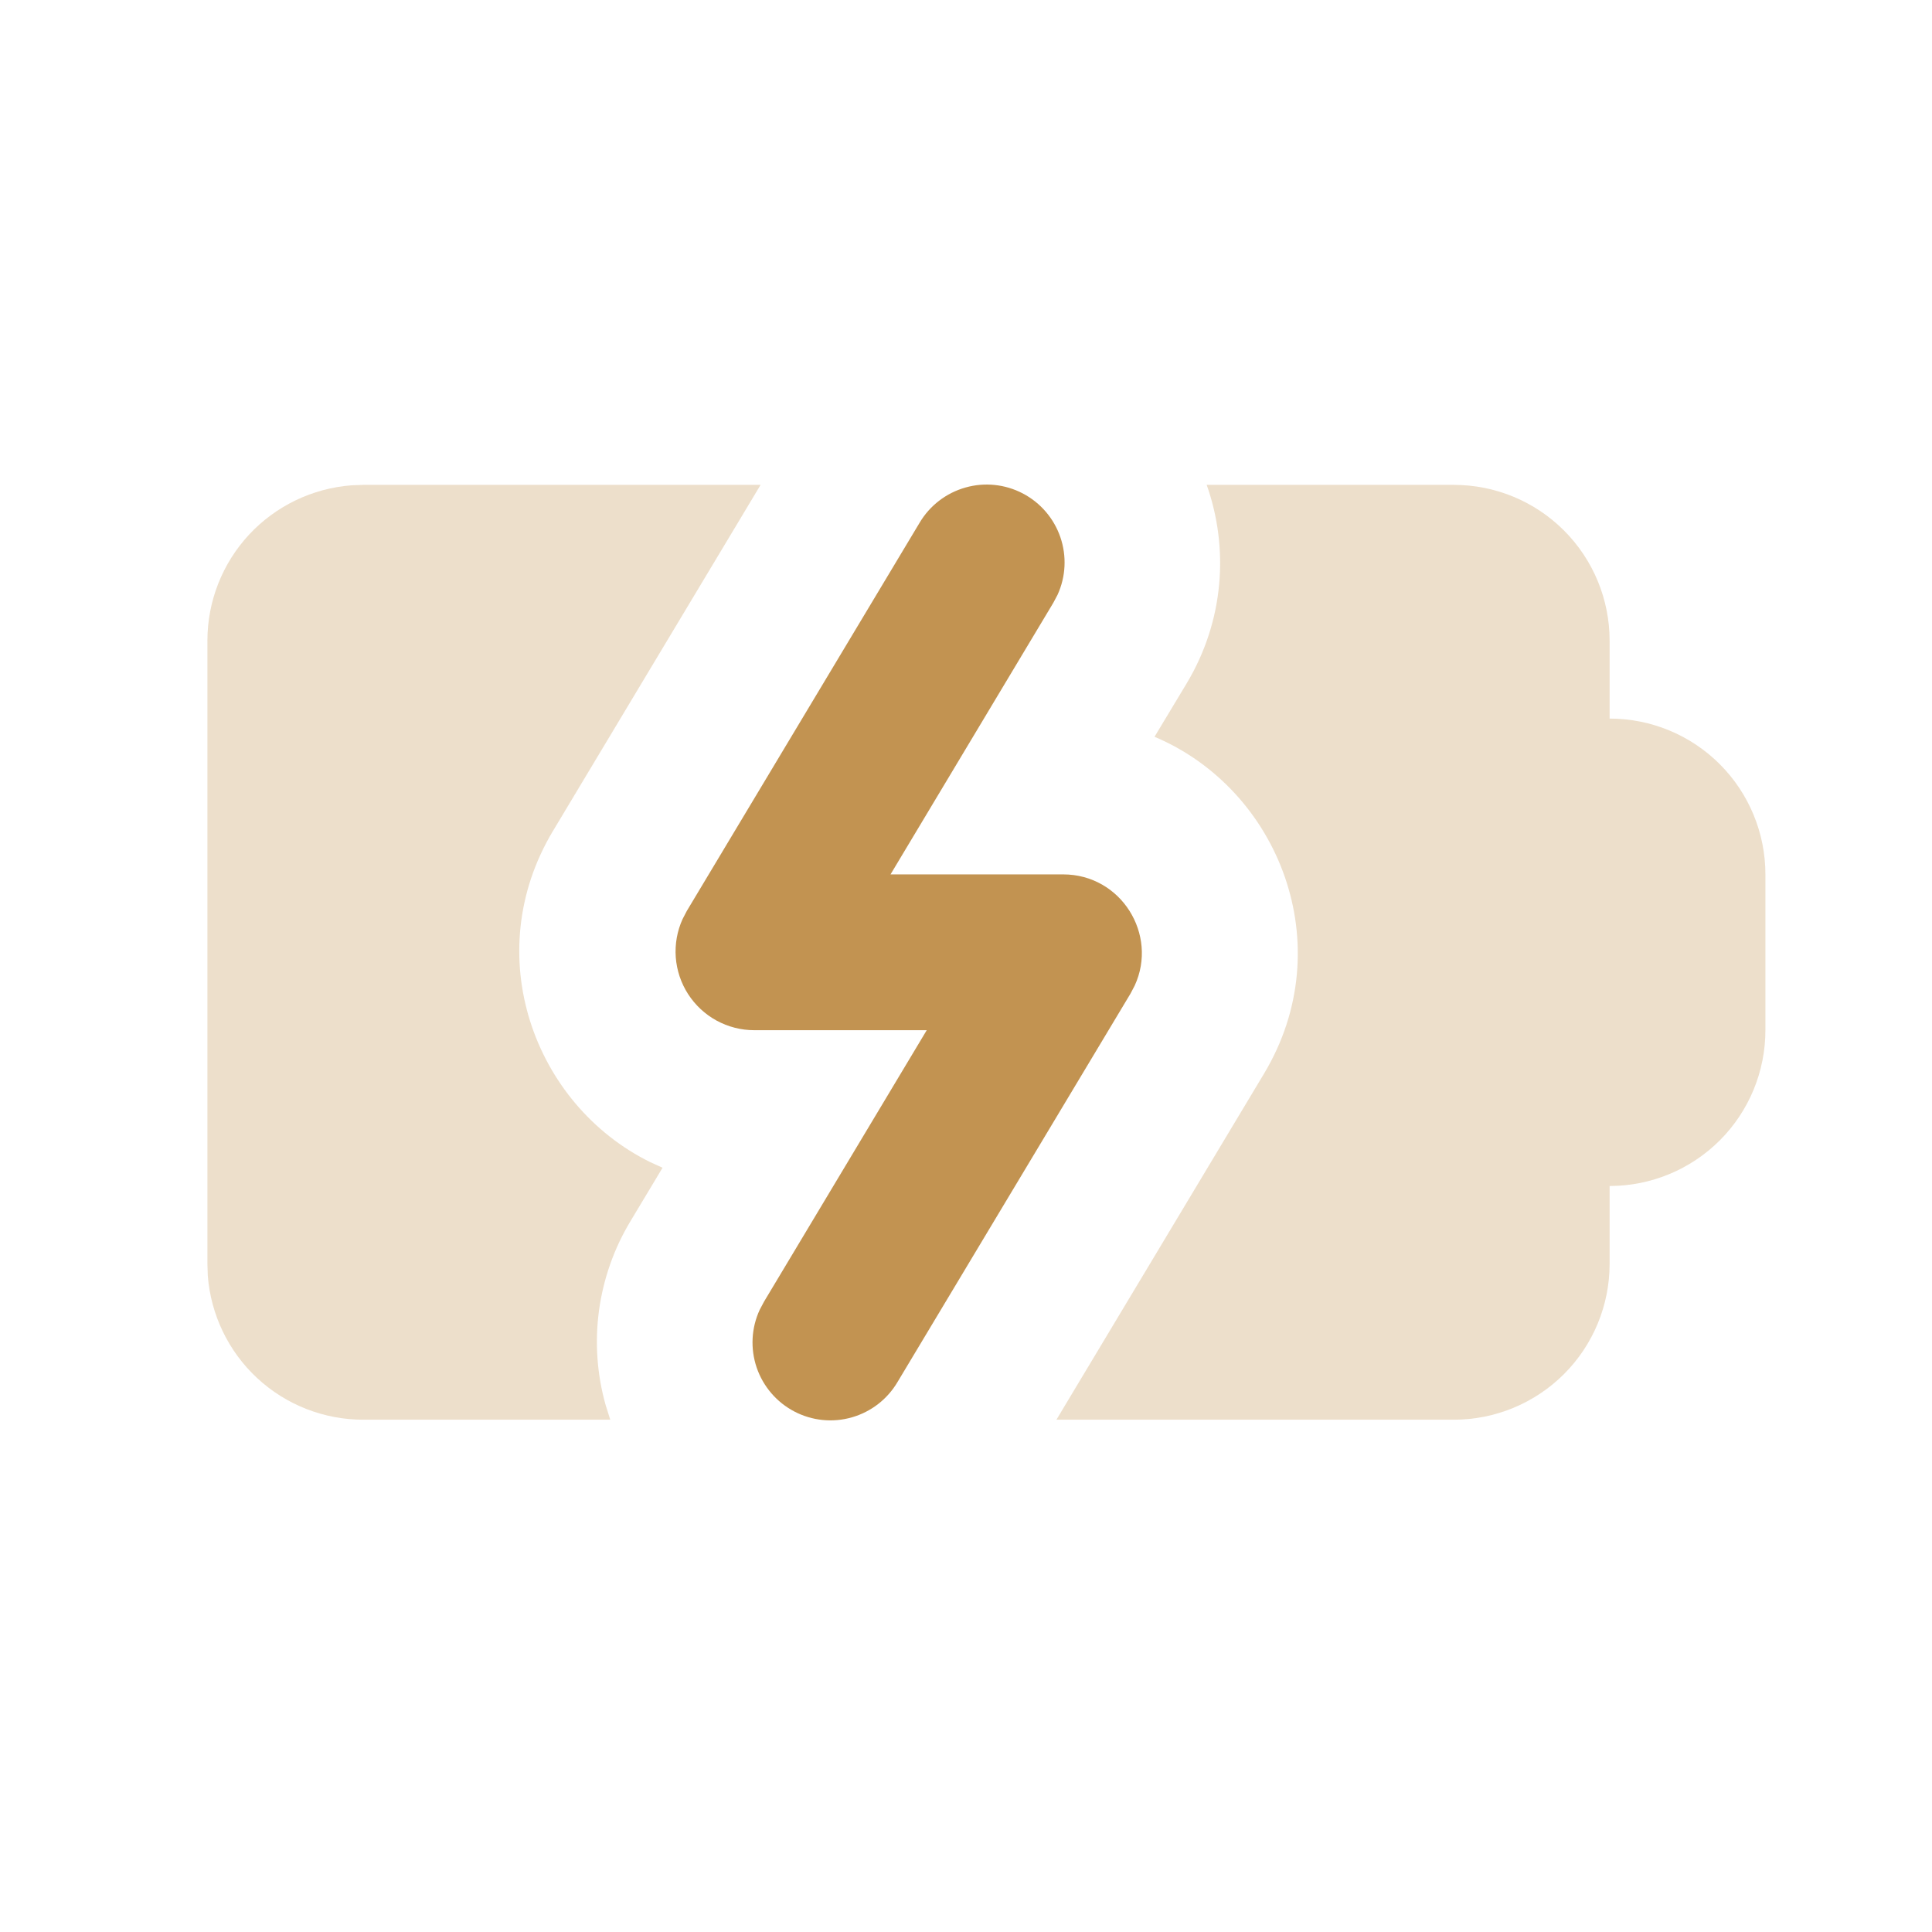
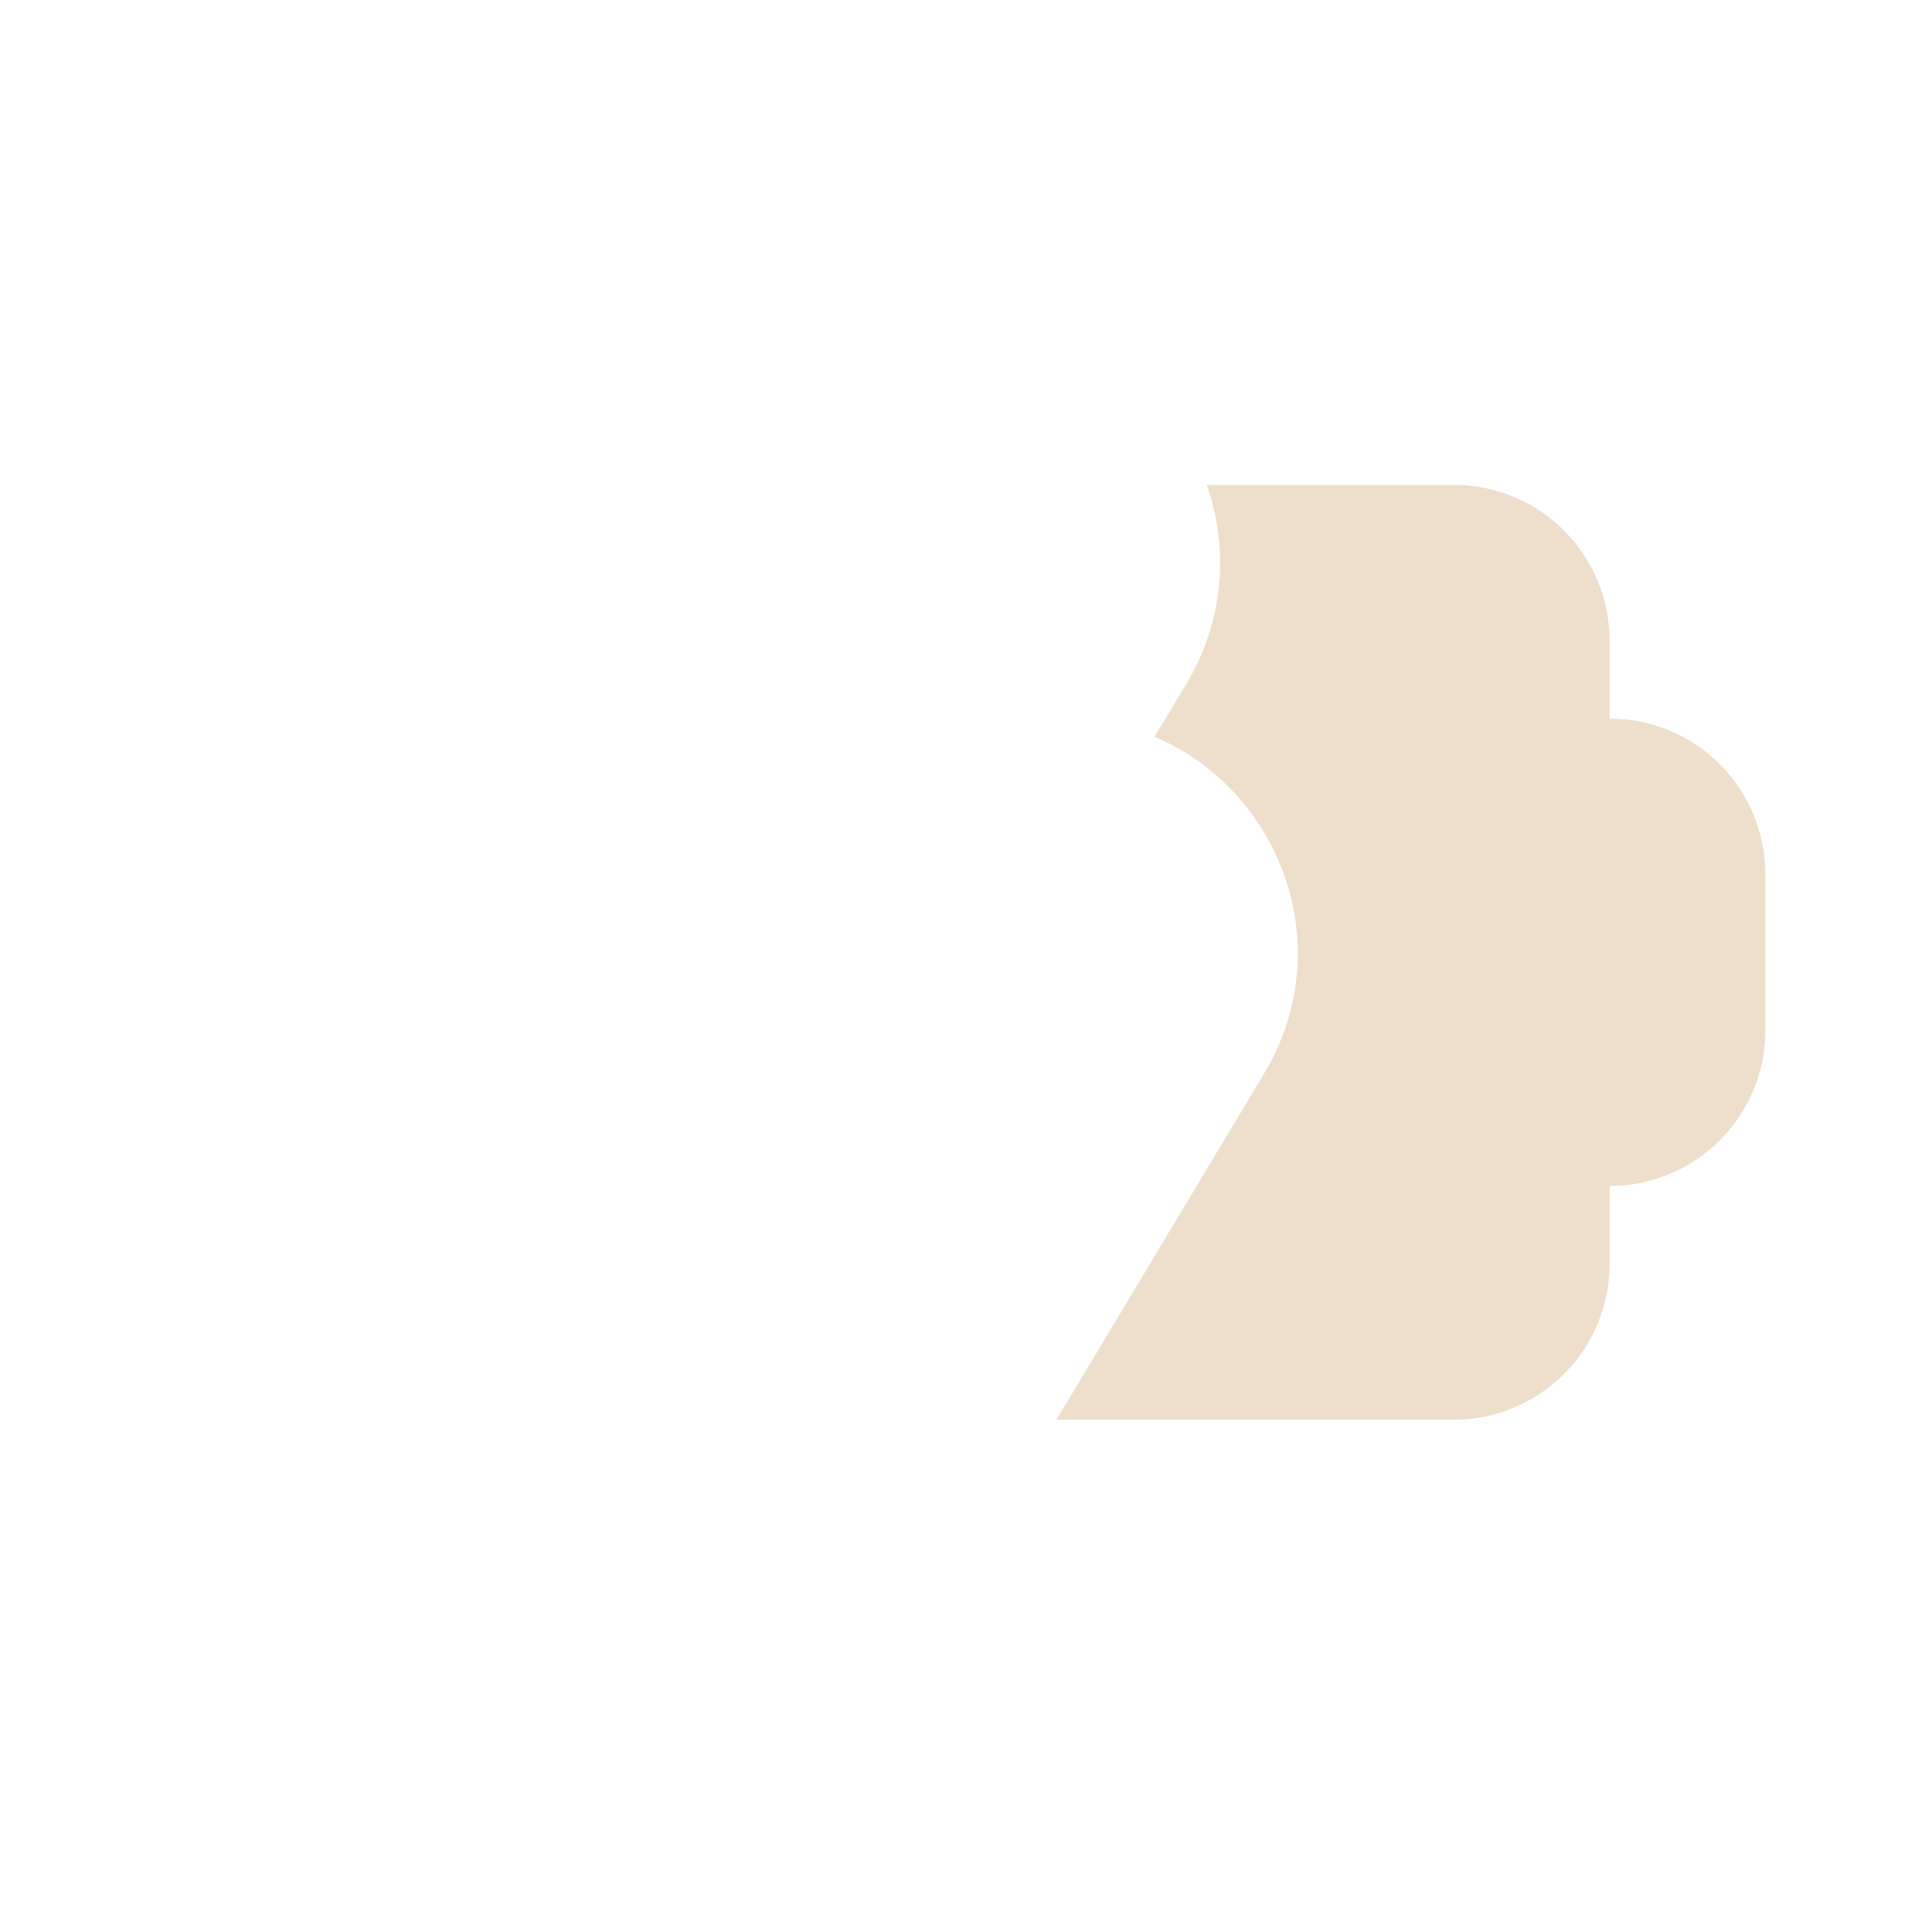
<svg xmlns="http://www.w3.org/2000/svg" width="31" height="31" viewBox="0 0 31 31" fill="none">
  <path opacity="0.3" d="M23.327 7.78C23.991 7.78 24.626 8.043 25.095 8.512C25.564 8.981 25.827 9.617 25.827 10.28V11.53C26.491 11.53 27.126 11.793 27.595 12.262C28.064 12.731 28.327 13.367 28.327 14.03V16.53C28.327 17.193 28.064 17.829 27.595 18.298C27.126 18.766 26.491 19.03 25.827 19.03V20.28C25.827 20.943 25.564 21.579 25.095 22.048C24.626 22.516 23.991 22.78 23.327 22.78H16.951L20.281 17.229C21.514 15.176 20.527 12.666 18.525 11.822L19.044 10.96C19.641 9.961 19.722 8.797 19.362 7.78H23.327Z" fill="#C29351" />
-   <path d="M14.756 8.387C14.919 8.112 15.182 7.91 15.49 7.823C15.797 7.735 16.127 7.769 16.41 7.917C16.694 8.065 16.91 8.317 17.014 8.619C17.118 8.922 17.102 9.253 16.969 9.544L16.9 9.674L14.289 14.03H17.058C17.99 14.03 18.584 14.996 18.207 15.814L18.14 15.942L14.402 22.174C14.24 22.45 13.977 22.654 13.669 22.742C13.36 22.831 13.03 22.797 12.745 22.648C12.461 22.499 12.245 22.247 12.141 21.943C12.038 21.639 12.055 21.308 12.19 21.016L12.259 20.886L14.87 16.53H12.102C11.891 16.53 11.684 16.477 11.498 16.376C11.313 16.275 11.156 16.129 11.041 15.951C10.927 15.774 10.859 15.571 10.843 15.36C10.828 15.15 10.865 14.938 10.953 14.746L11.02 14.617L14.756 8.387Z" fill="#C29351" />
-   <path opacity="0.3" d="M12.204 7.78L8.874 13.331C7.683 15.315 8.566 17.726 10.433 18.647L10.631 18.737L10.113 19.6C9.85 20.037 9.68 20.524 9.611 21.03C9.543 21.536 9.579 22.051 9.717 22.542L9.792 22.78H5.828C5.197 22.78 4.59 22.542 4.127 22.113C3.665 21.684 3.382 21.096 3.334 20.467L3.328 20.28V10.28C3.328 9.649 3.567 9.042 3.995 8.58C4.424 8.118 5.012 7.835 5.641 7.787L5.828 7.78H12.204Z" fill="#C29351" />
</svg>